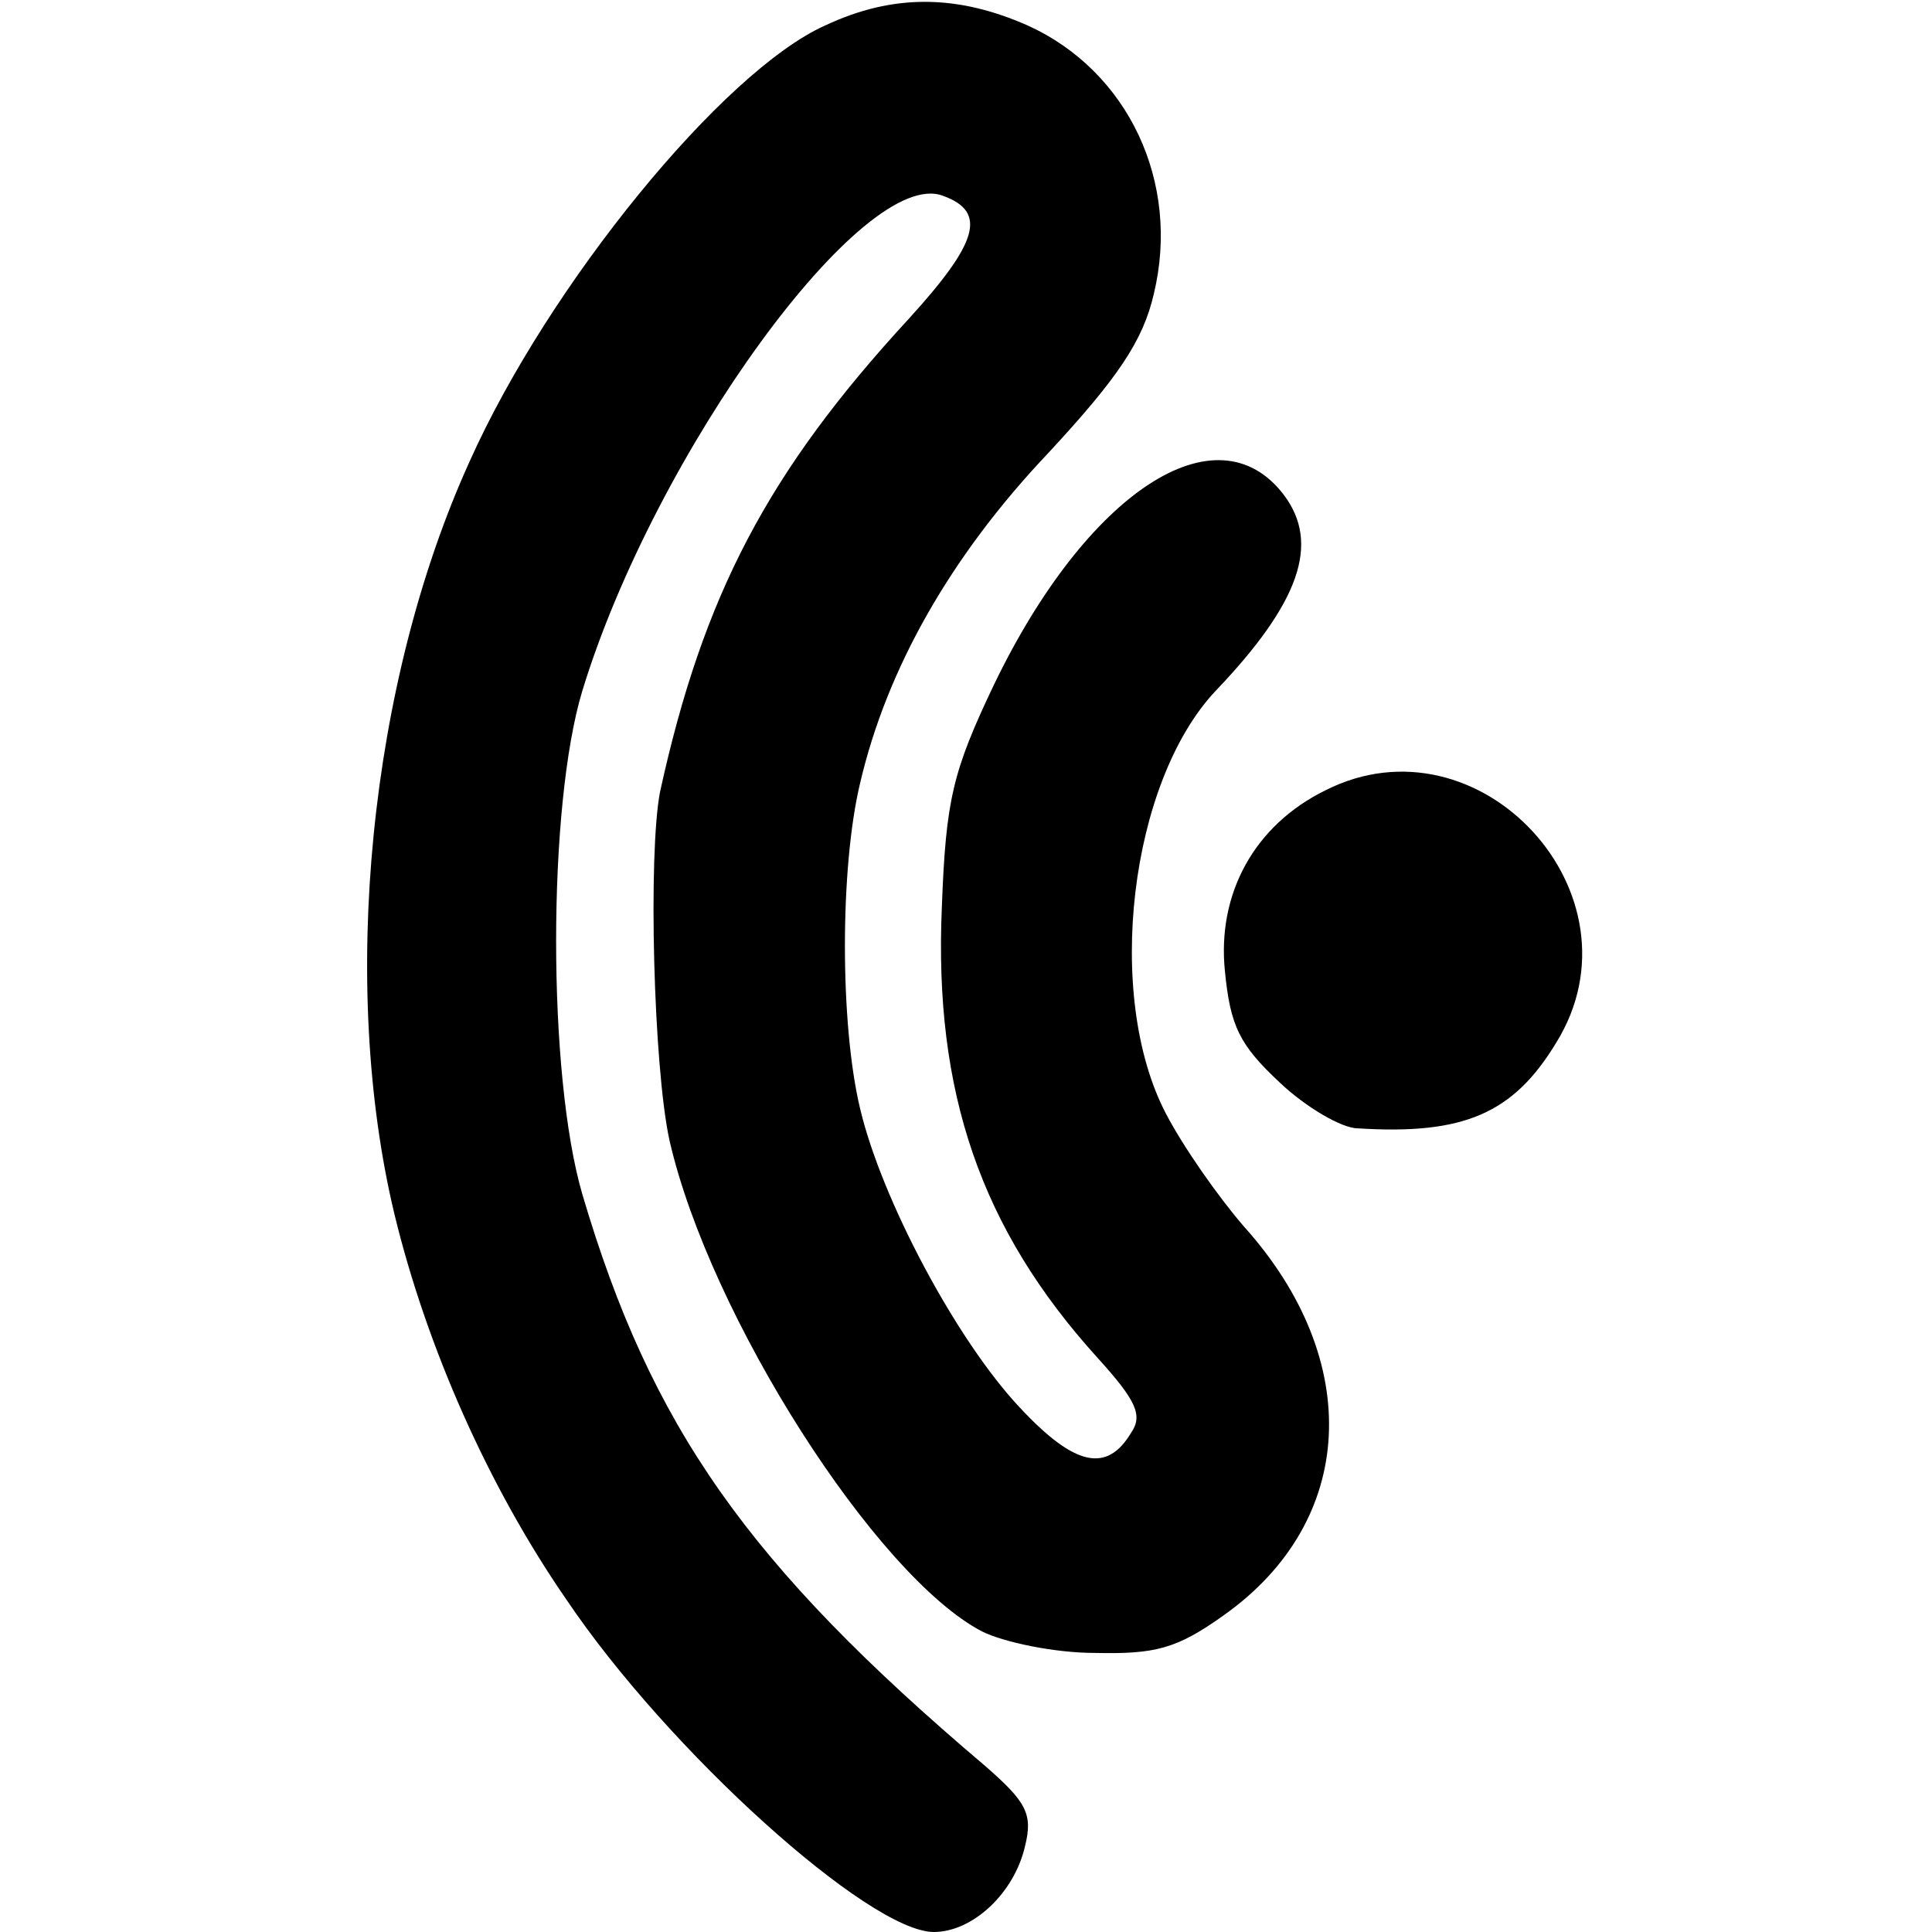
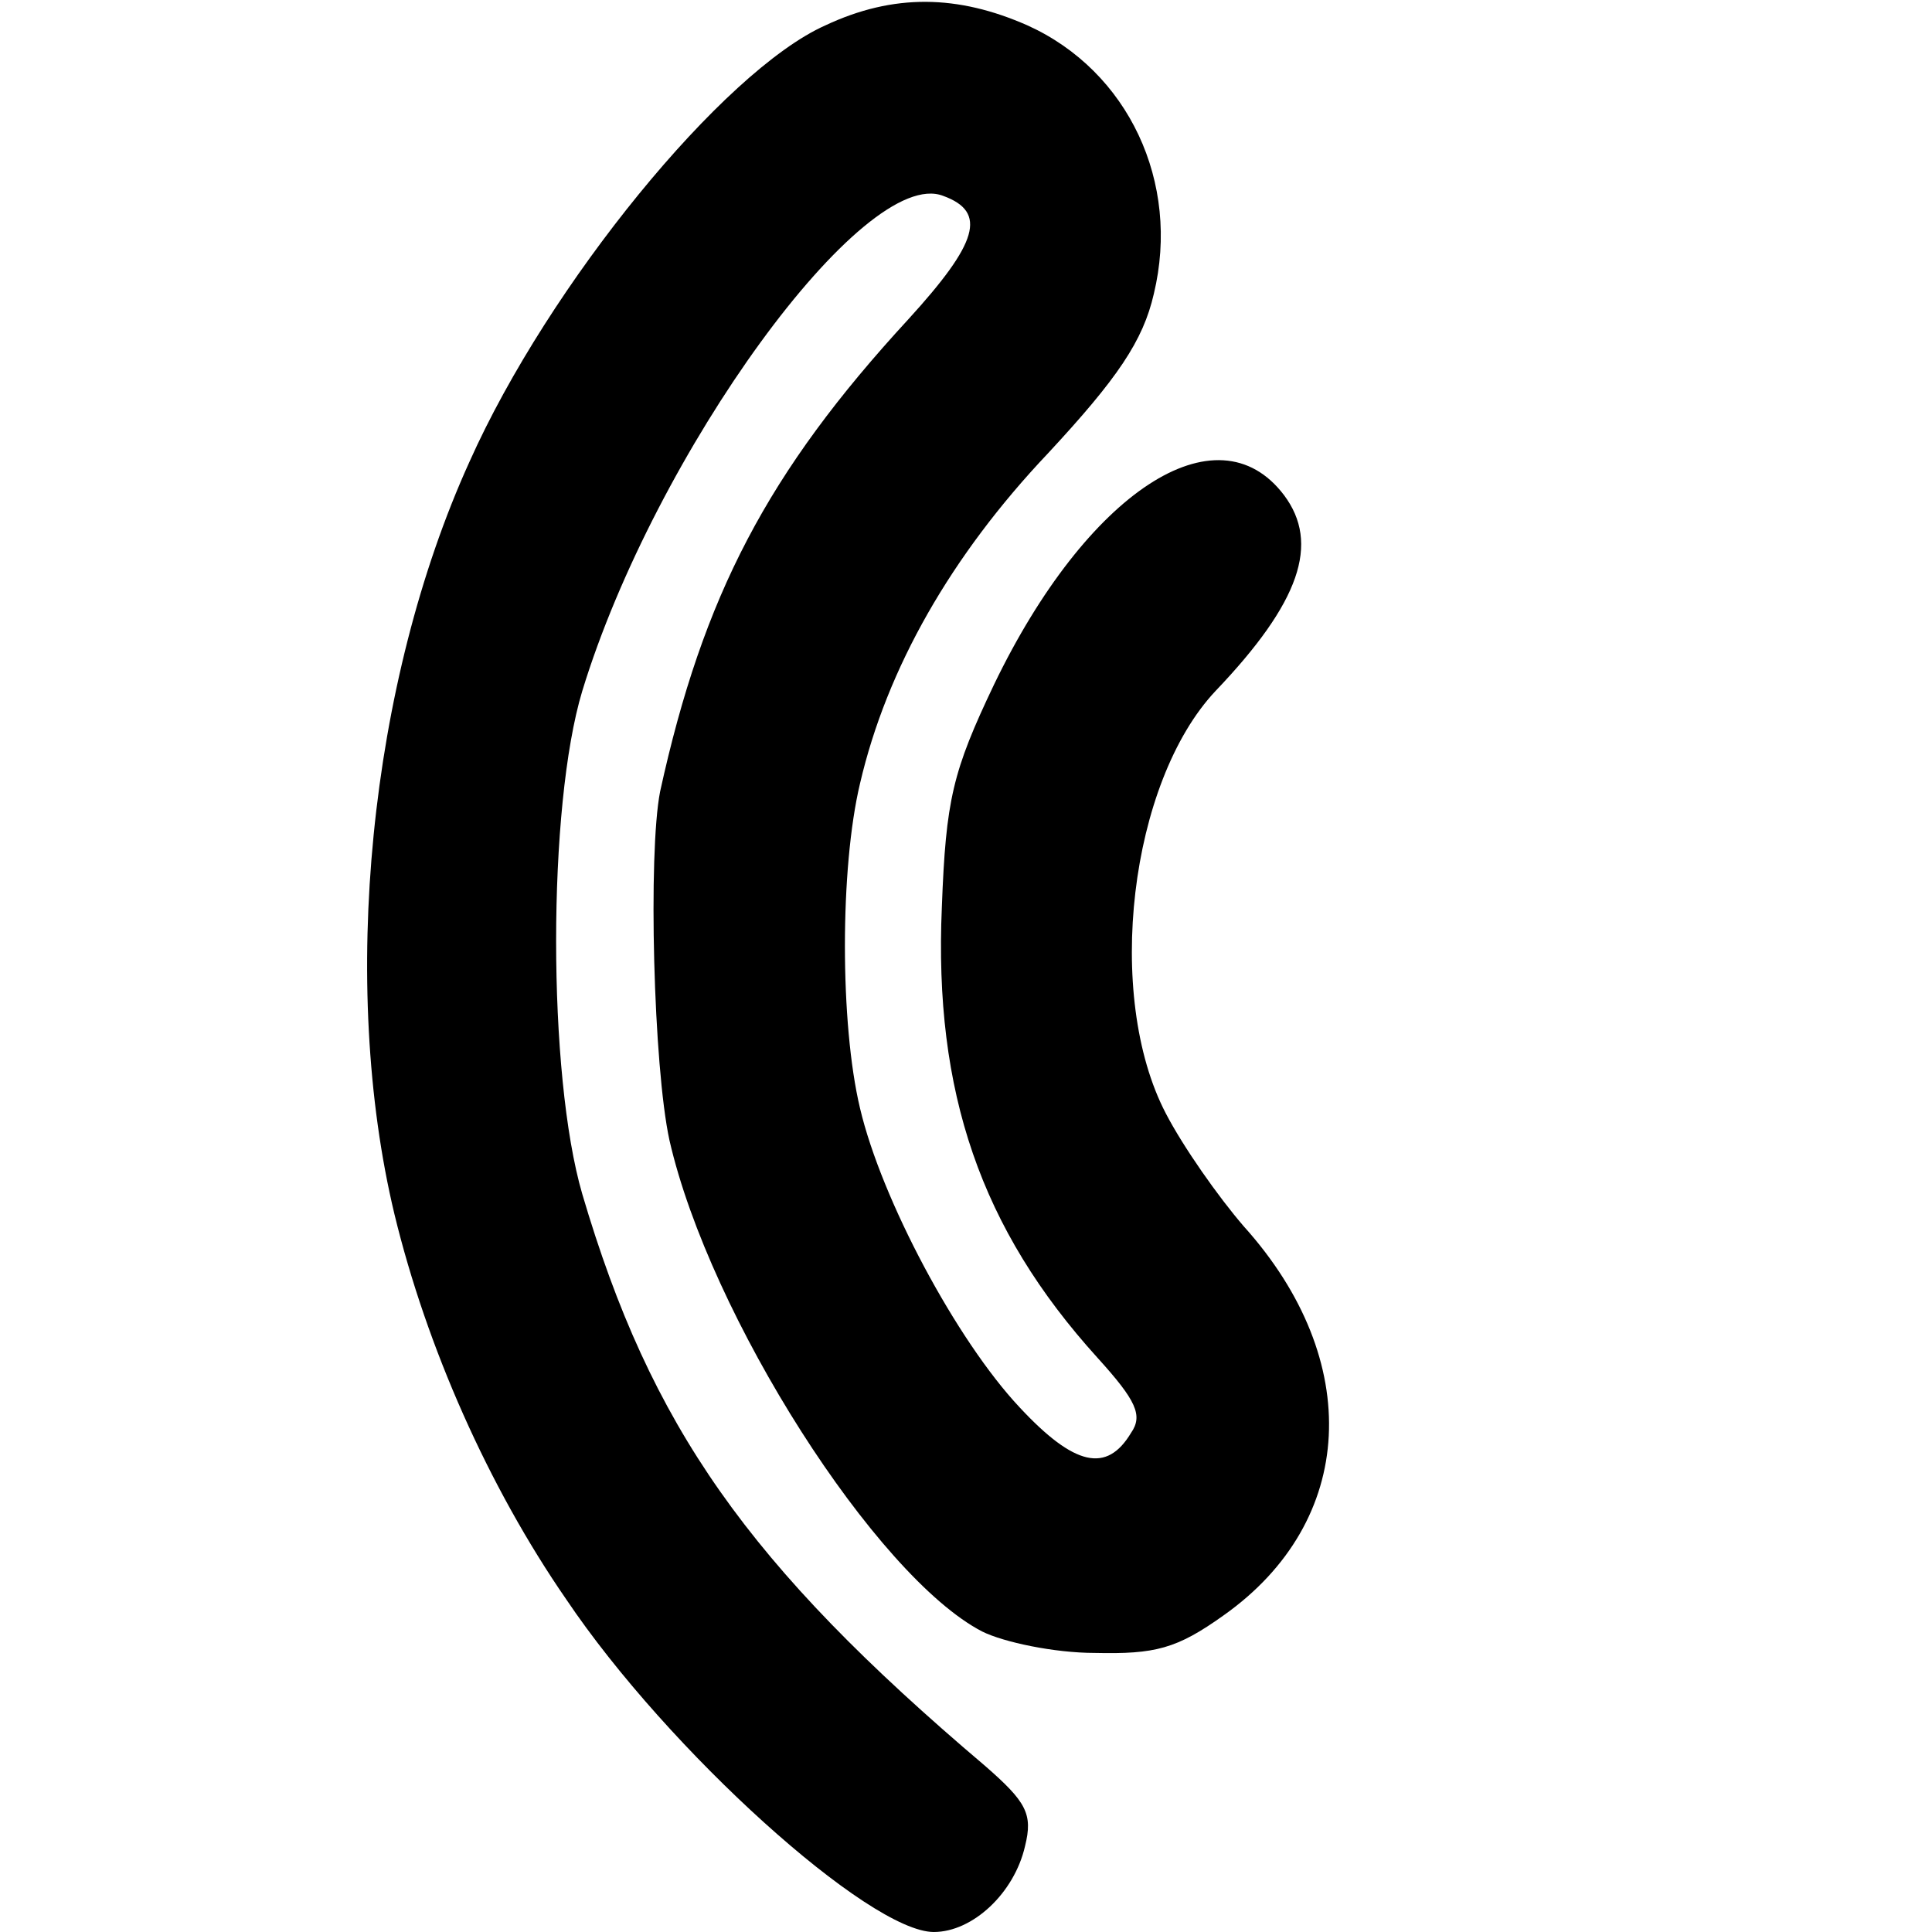
<svg xmlns="http://www.w3.org/2000/svg" version="1.0" width="144pt" height="144pt" viewBox="0 0 144 144" preserveAspectRatio="xMidYMid meet">
  <g transform="translate(0,144) scale(0.1,-0.1)" fill="#000000" stroke="none">
    <path d="M615 1421 c-76 -34 -206 -193 -265 -325 -75 -165 -97 -390 -56 -561 24 -99 70 -203 128 -287 76 -113 226 -248 274 -248 29 0 60 29 68 64 6 24 1 33 -30 60 -177 150 -249 253 -300 426 -26 89 -26 289 0 375 54 177 210 392 269 369 33 -12 26 -35 -26 -92 -105 -114 -153 -206 -185 -352 -9 -46 -5 -205 7 -260 30 -131 154 -325 233 -366 16 -8 54 -16 84 -16 45 -1 61 3 96 28 99 70 105 190 15 290 -19 22 -45 59 -58 84 -46 88 -27 247 37 315 63 66 78 110 51 146 -50 66 -147 2 -216 -141 -31 -65 -36 -86 -39 -166 -6 -138 29 -240 116 -336 29 -32 34 -43 25 -56 -18 -30 -42 -25 -83 19 -47 50 -103 155 -119 223 -15 63 -15 179 0 242 20 86 68 170 140 246 52 56 71 84 79 119 20 83 -19 166 -94 200 -52 23 -100 24 -151 0z" />
-     <path d="M988 851 c-53 -26 -81 -77 -75 -135 4 -41 11 -55 41 -83 19 -18 46 -34 58 -34 79 -5 116 11 148 64 68 110 -57 246 -172 188z" />
  </g>
</svg>